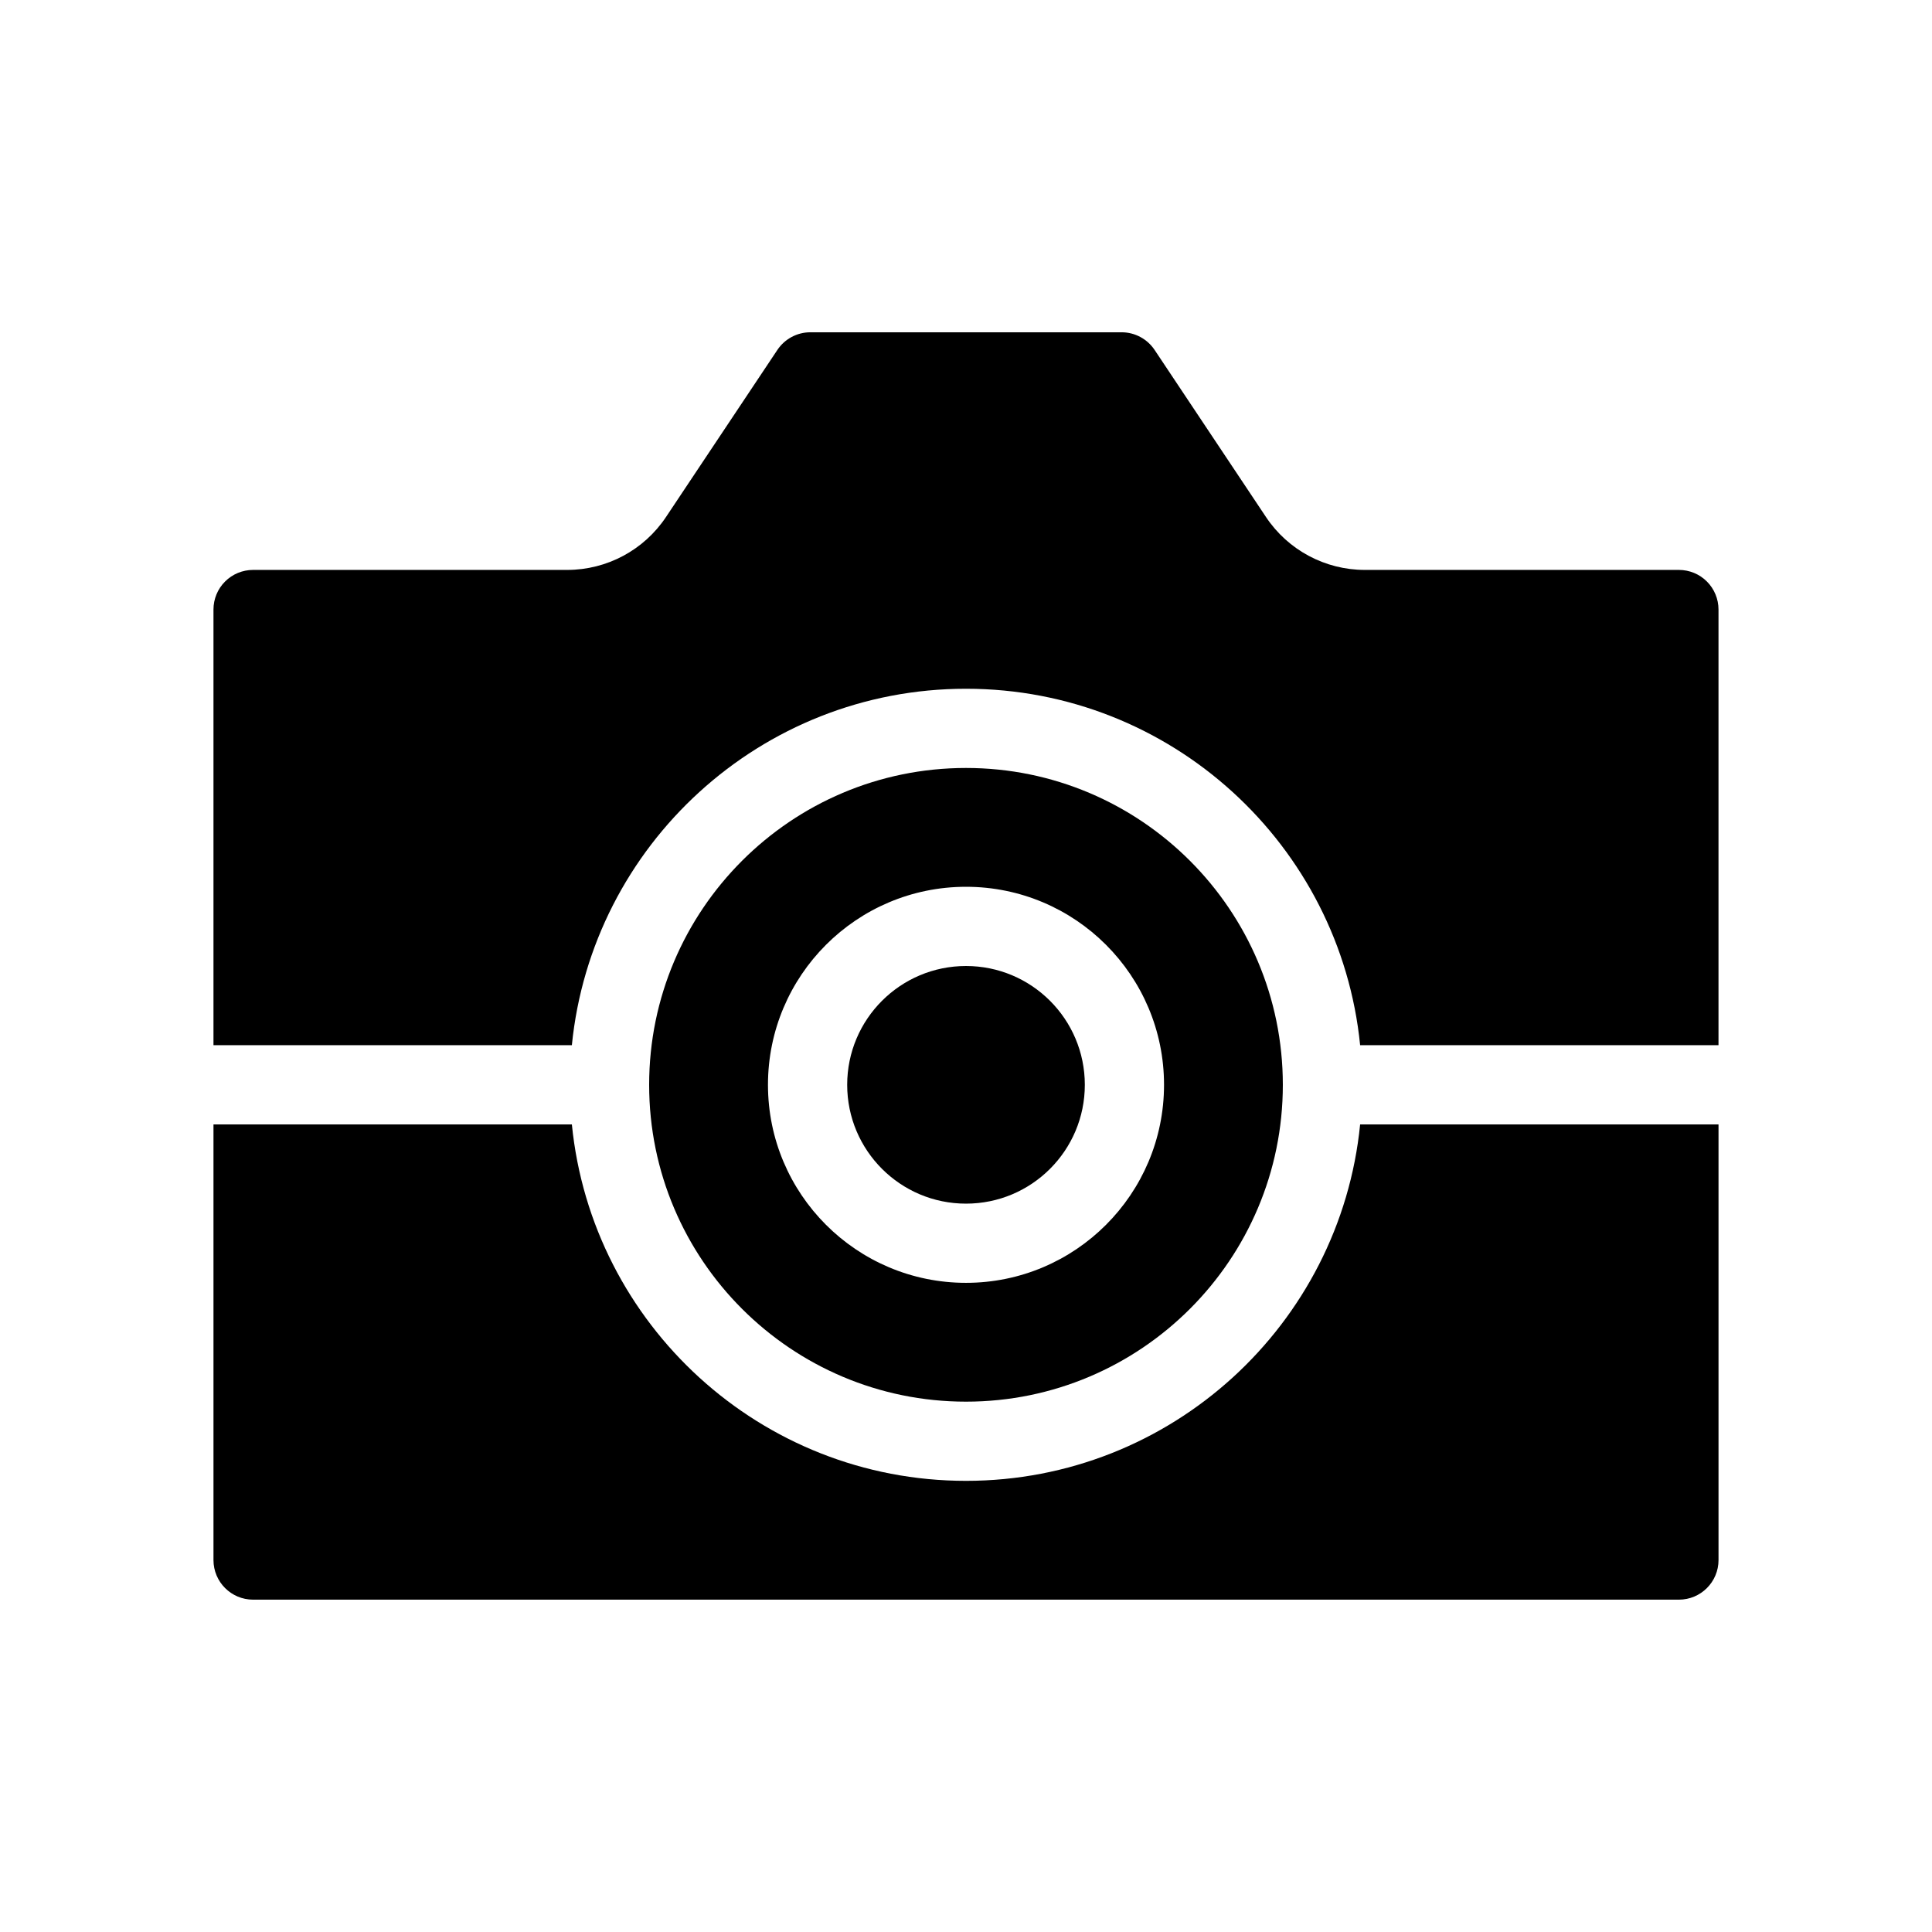
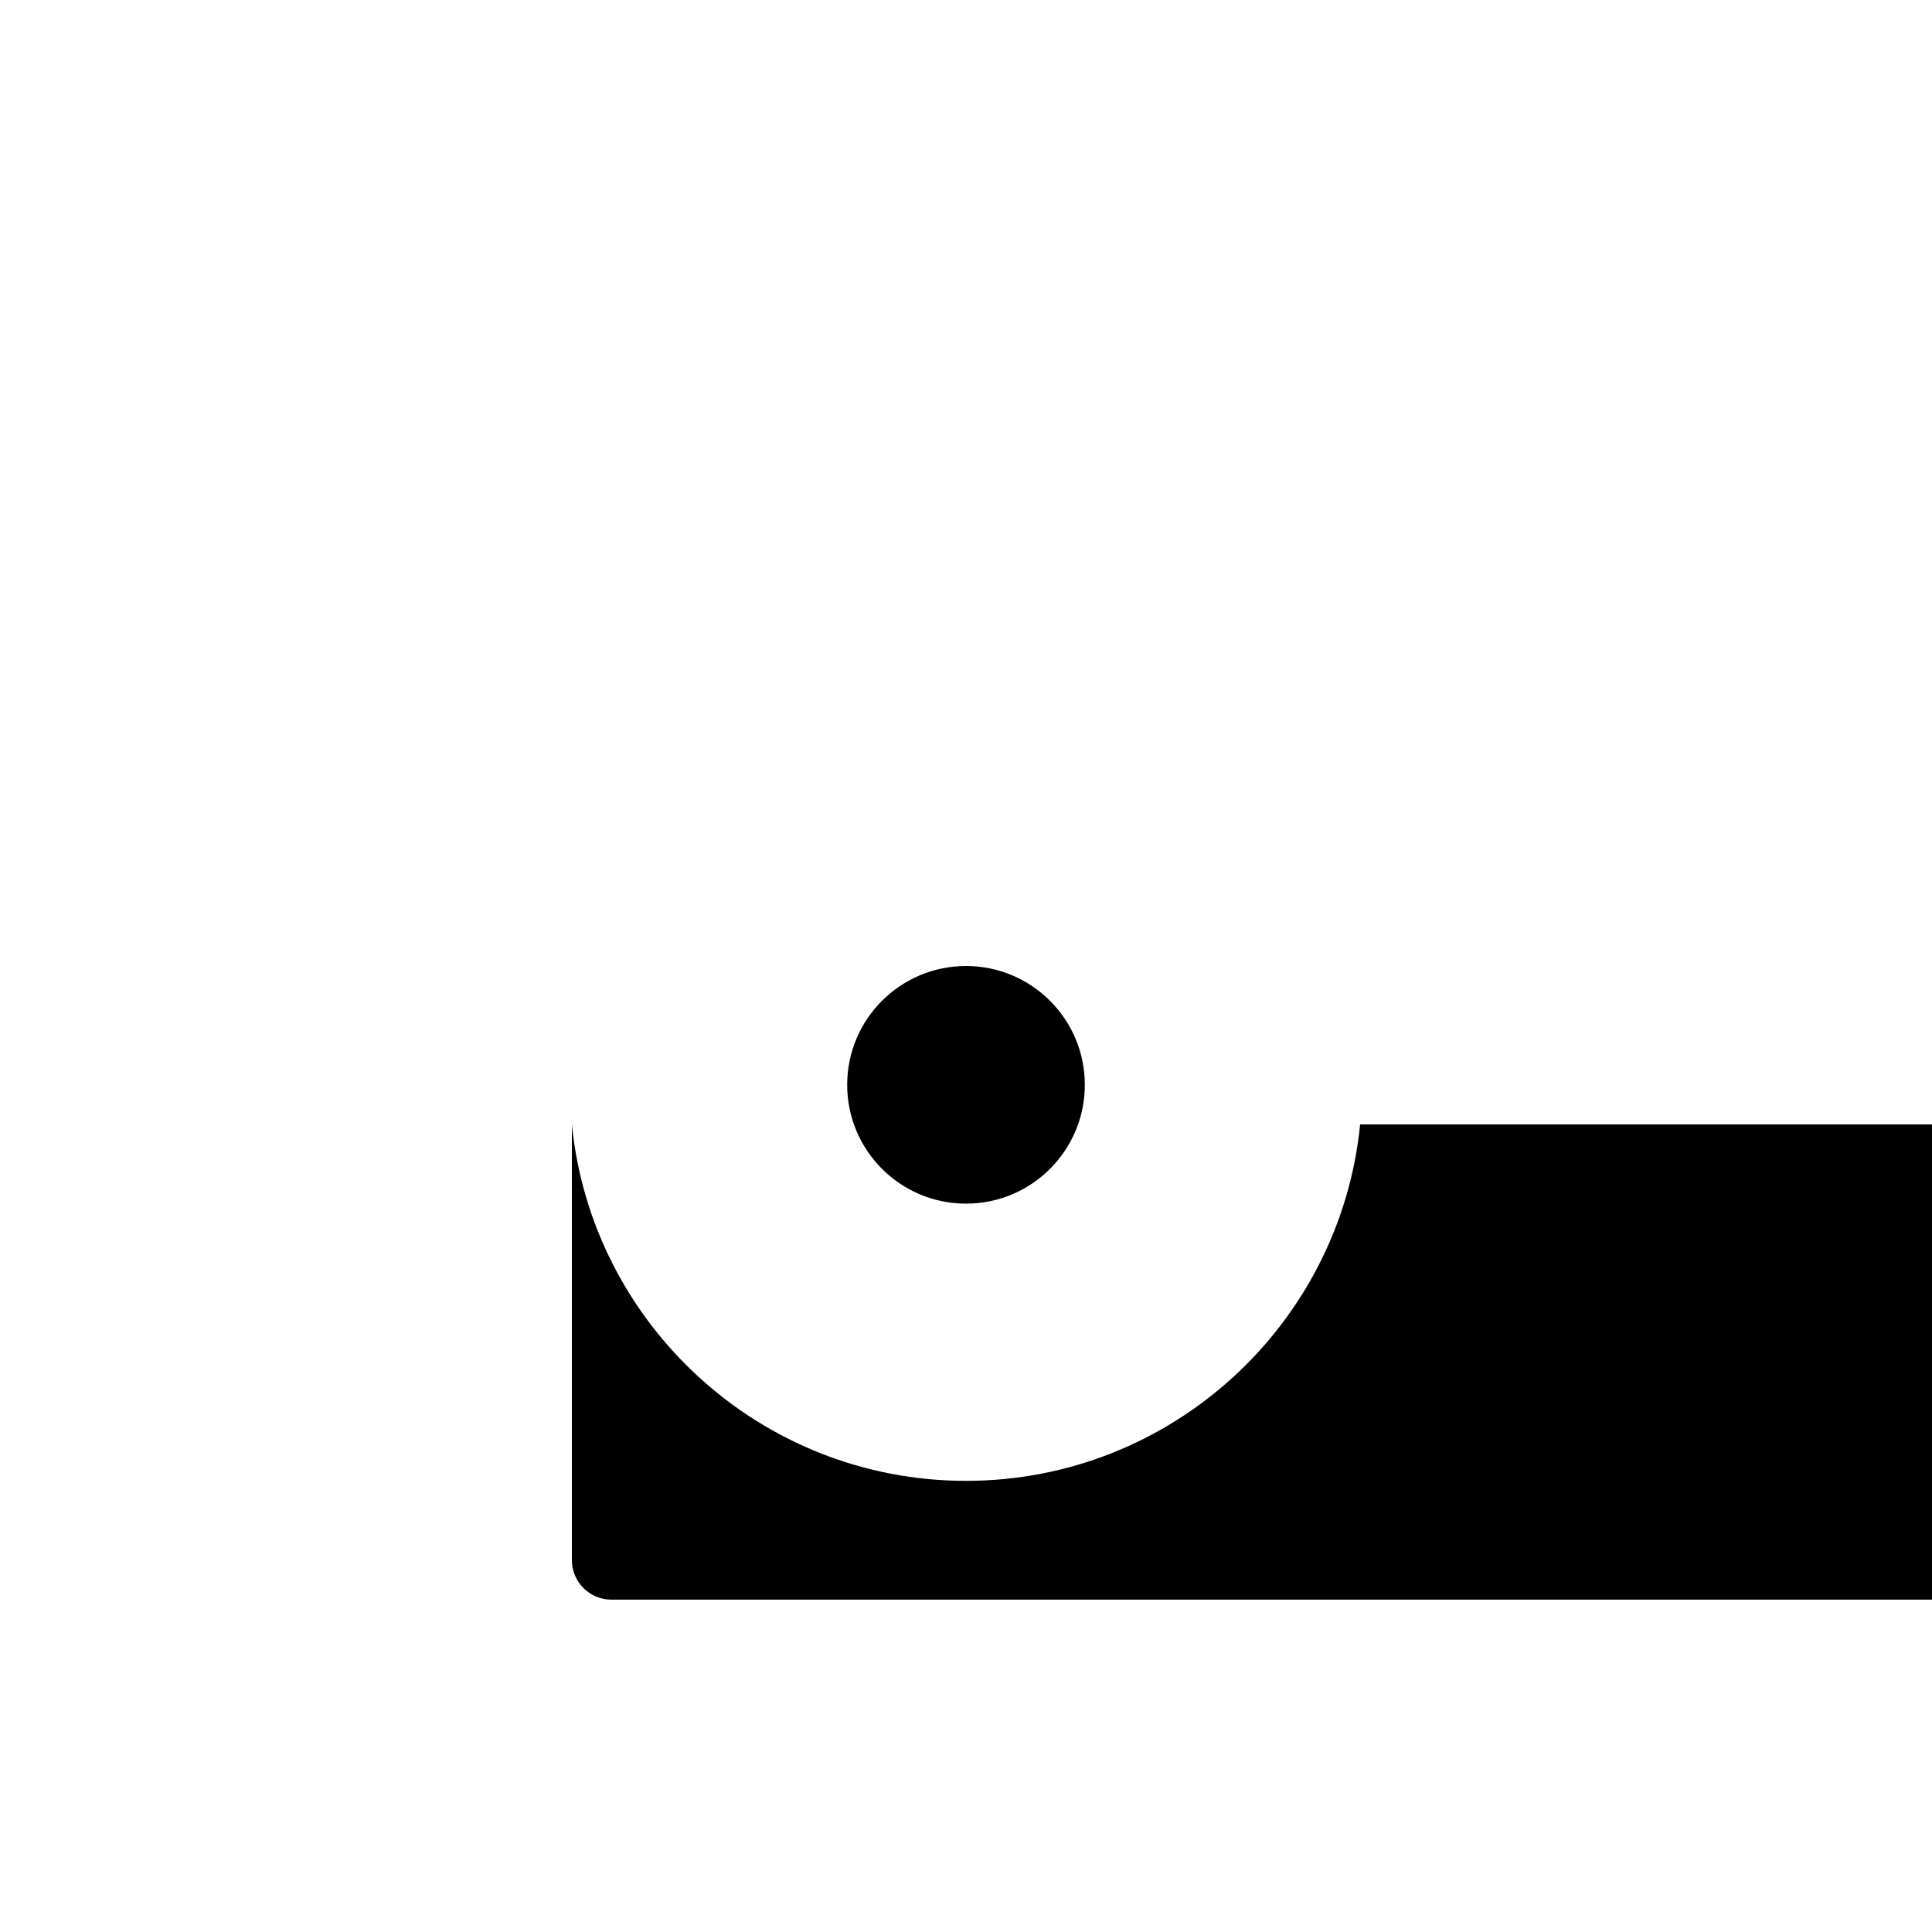
<svg xmlns="http://www.w3.org/2000/svg" fill="#000000" width="800px" height="800px" version="1.1" viewBox="144 144 512 512">
  <g fill-rule="evenodd">
-     <path d="m504.45 441.98c-5.269 53.004-50.055 94.461-104.45 94.461s-99.18-41.457-104.45-94.461h-94.977v115.45c0 5.797 4.703 10.496 10.496 10.496h377.86c5.797 0 10.496-4.699 10.496-10.496v-115.45z" />
-     <path d="m400 347.52c46.34 0 83.965 37.629 83.965 83.969 0 46.34-37.625 83.965-83.965 83.965s-83.969-37.625-83.969-83.965c0-46.34 37.629-83.969 83.969-83.969zm0 31.488c-28.969 0-52.48 23.508-52.48 52.48 0 28.969 23.512 52.477 52.48 52.477s52.48-23.508 52.48-52.477c0-28.973-23.512-52.48-52.48-52.48z" />
+     <path d="m504.45 441.98c-5.269 53.004-50.055 94.461-104.45 94.461s-99.18-41.457-104.45-94.461v115.45c0 5.797 4.703 10.496 10.496 10.496h377.86c5.797 0 10.496-4.699 10.496-10.496v-115.45z" />
    <path d="m431.49 431.49c0 17.391-14.098 31.488-31.488 31.488s-31.488-14.098-31.488-31.488 14.098-31.488 31.488-31.488 31.488 14.098 31.488 31.488" />
-     <path d="m599.42 420.99v-115.46c0-2.781-1.102-5.457-3.074-7.422-1.961-1.973-4.641-3.074-7.422-3.074h-83.23c-10.527 0-20.355-5.258-26.199-14.023-7.938-11.914-21.582-32.371-29.516-44.281-1.953-2.918-5.227-4.672-8.734-4.672h-82.496c-3.508 0-6.781 1.754-8.734 4.672-7.934 11.91-21.578 32.367-29.516 44.281-5.844 8.766-15.668 14.023-26.195 14.023h-83.234c-2.781 0-5.457 1.102-7.422 3.074-1.973 1.965-3.074 4.641-3.074 7.422v115.46h94.977c5.269-53.008 50.059-94.465 104.45-94.465s99.176 41.457 104.45 94.465z" />
  </g>
</svg>